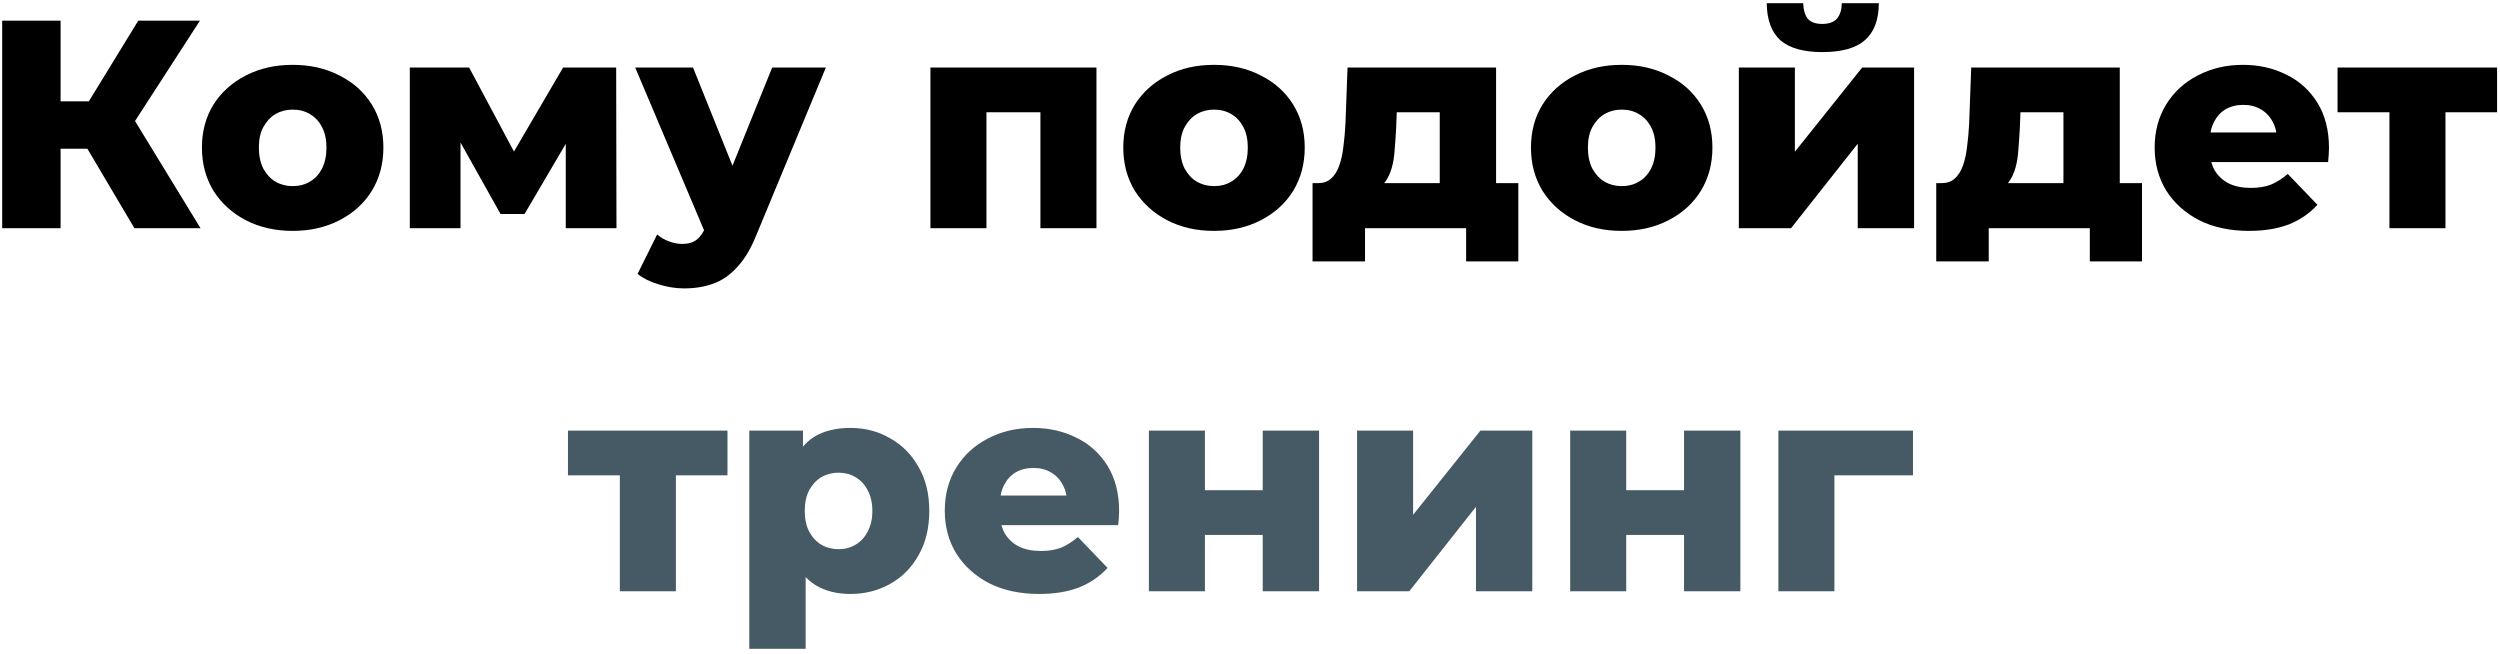
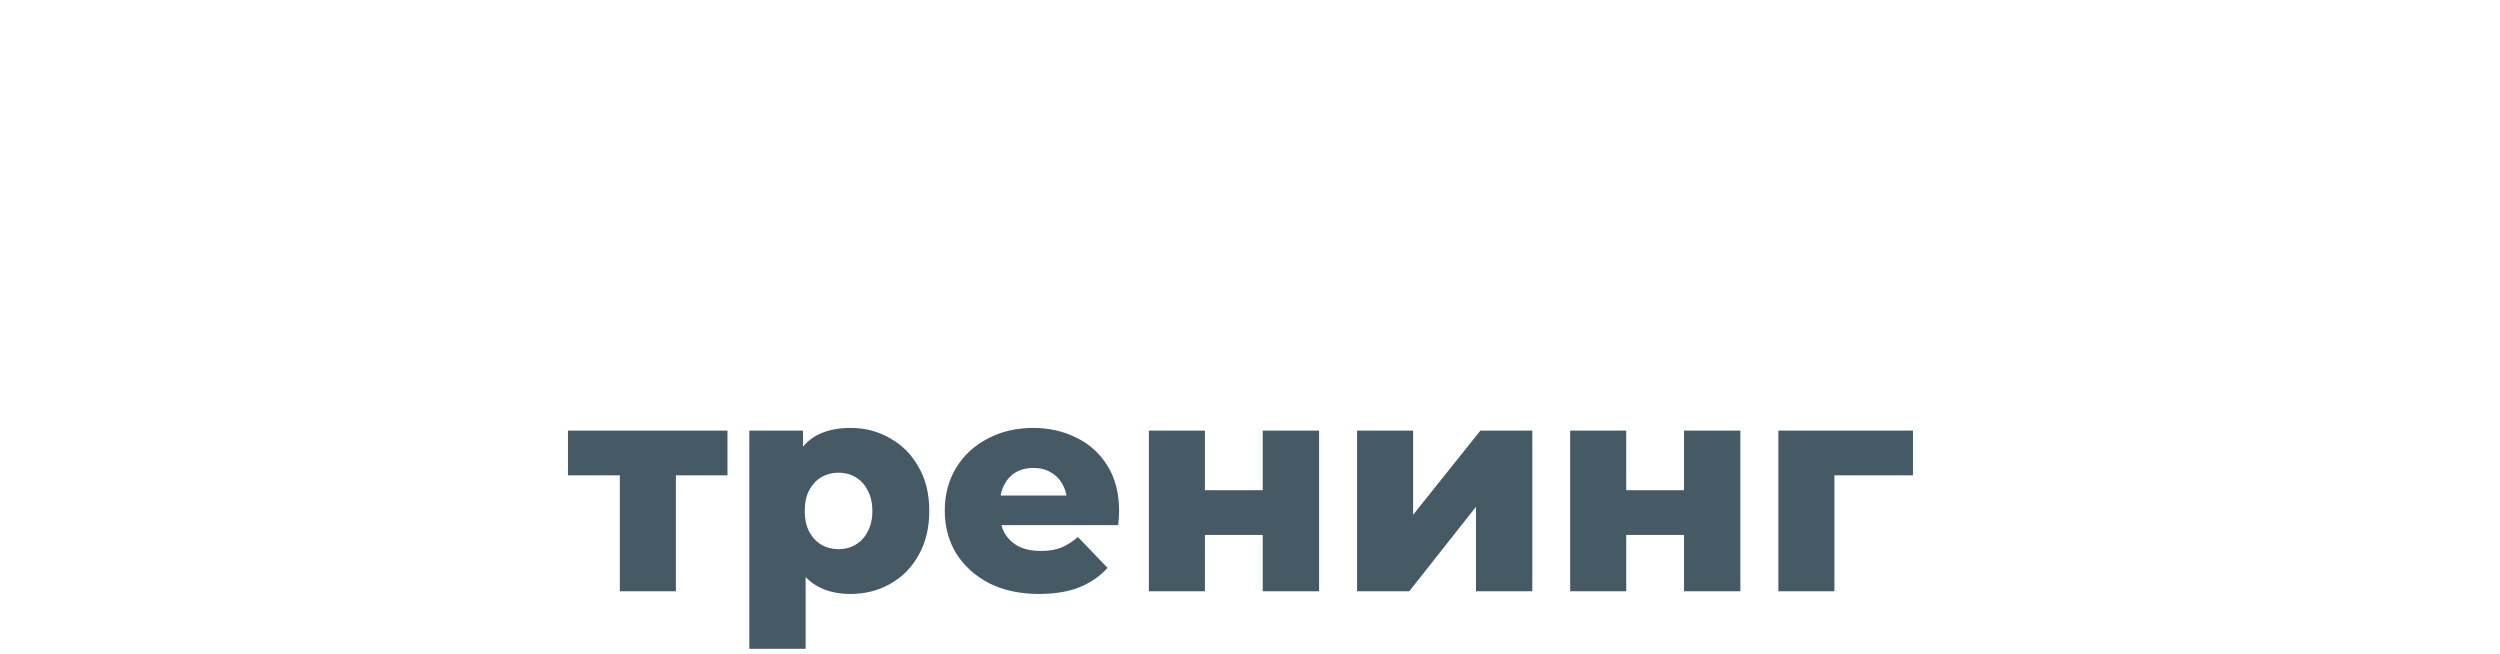
<svg xmlns="http://www.w3.org/2000/svg" width="482" height="126" viewBox="0 0 482 126" fill="none">
-   <path d="M25.915 44L14.653 24.964L23.742 19.591L38.662 44H25.915ZM0.419 44V3.985H11.681V44H0.419ZM8.422 28.68V19.533H22.942V28.68H8.422ZM24.828 25.193L14.367 24.049L26.658 3.985H38.548L24.828 25.193ZM56.425 44.514C53.033 44.514 50.023 43.828 47.393 42.456C44.763 41.085 42.686 39.198 41.162 36.797C39.676 34.358 38.933 31.576 38.933 28.451C38.933 25.326 39.676 22.563 41.162 20.162C42.686 17.761 44.763 15.894 47.393 14.56C50.023 13.188 53.033 12.502 56.425 12.502C59.817 12.502 62.828 13.188 65.457 14.56C68.125 15.894 70.202 17.761 71.688 20.162C73.174 22.563 73.918 25.326 73.918 28.451C73.918 31.576 73.174 34.358 71.688 36.797C70.202 39.198 68.125 41.085 65.457 42.456C62.828 43.828 59.817 44.514 56.425 44.514ZM56.425 35.883C57.683 35.883 58.788 35.597 59.741 35.025C60.731 34.453 61.513 33.615 62.084 32.51C62.656 31.366 62.942 30.014 62.942 28.451C62.942 26.889 62.656 25.574 62.084 24.507C61.513 23.402 60.731 22.563 59.741 21.991C58.788 21.42 57.683 21.134 56.425 21.134C55.206 21.134 54.1 21.42 53.109 21.991C52.157 22.563 51.376 23.402 50.766 24.507C50.194 25.574 49.908 26.889 49.908 28.451C49.908 30.014 50.194 31.366 50.766 32.51C51.376 33.615 52.157 34.453 53.109 35.025C54.1 35.597 55.206 35.883 56.425 35.883ZM79.011 44V13.017H90.444L101.249 33.253H96.733L108.566 13.017H118.798L118.855 44H109.08V23.764L110.738 24.907L101.134 41.256H96.504L86.9 24.107L88.787 23.592V44H79.011ZM131.9 55.605C130.261 55.605 128.604 55.338 126.927 54.804C125.288 54.309 123.954 53.642 122.925 52.803L126.698 45.2C127.346 45.772 128.089 46.21 128.928 46.515C129.804 46.858 130.662 47.03 131.5 47.03C132.681 47.03 133.615 46.763 134.301 46.229C134.987 45.696 135.578 44.858 136.073 43.714L137.502 40.113L138.36 39.027L148.878 13.017H159.225L145.848 45.258C144.781 47.925 143.543 50.002 142.133 51.489C140.761 53.013 139.217 54.08 137.502 54.69C135.826 55.3 133.958 55.605 131.9 55.605ZM136.13 45.315L122.468 13.017H133.615L143.676 38.055L136.13 45.315ZM179.385 44V13.017H211.397V44H200.593V19.305L202.994 21.648H187.845L190.189 19.305V44H179.385ZM234.061 44.514C230.669 44.514 227.658 43.828 225.029 42.456C222.399 41.085 220.322 39.198 218.798 36.797C217.311 34.358 216.568 31.576 216.568 28.451C216.568 25.326 217.311 22.563 218.798 20.162C220.322 17.761 222.399 15.894 225.029 14.56C227.658 13.188 230.669 12.502 234.061 12.502C237.452 12.502 240.463 13.188 243.093 14.56C245.76 15.894 247.837 17.761 249.324 20.162C250.81 22.563 251.553 25.326 251.553 28.451C251.553 31.576 250.81 34.358 249.324 36.797C247.837 39.198 245.76 41.085 243.093 42.456C240.463 43.828 237.452 44.514 234.061 44.514ZM234.061 35.883C235.318 35.883 236.423 35.597 237.376 35.025C238.367 34.453 239.148 33.615 239.72 32.51C240.292 31.366 240.577 30.014 240.577 28.451C240.577 26.889 240.292 25.574 239.72 24.507C239.148 23.402 238.367 22.563 237.376 21.991C236.423 21.42 235.318 21.134 234.061 21.134C232.841 21.134 231.736 21.42 230.745 21.991C229.792 22.563 229.011 23.402 228.401 24.507C227.83 25.574 227.544 26.889 227.544 28.451C227.544 30.014 227.83 31.366 228.401 32.51C229.011 33.615 229.792 34.453 230.745 35.025C231.736 35.597 232.841 35.883 234.061 35.883ZM277.583 39.255V21.648H269.294L269.18 24.621C269.103 26.107 269.008 27.517 268.894 28.851C268.818 30.147 268.627 31.328 268.322 32.395C268.017 33.463 267.579 34.377 267.007 35.139C266.436 35.864 265.673 36.397 264.721 36.74L254.088 35.311C255.117 35.311 255.955 35.025 256.603 34.453C257.289 33.844 257.823 33.005 258.204 31.938C258.585 30.871 258.852 29.652 259.004 28.28C259.195 26.87 259.328 25.383 259.404 23.821L259.805 13.017H288.444V39.255H277.583ZM253.059 50.403V35.311H292.732V50.403H282.67V44H263.177V50.403H253.059ZM312.662 44.514C309.271 44.514 306.26 43.828 303.63 42.456C301.001 41.085 298.924 39.198 297.399 36.797C295.913 34.358 295.17 31.576 295.17 28.451C295.17 25.326 295.913 22.563 297.399 20.162C298.924 17.761 301.001 15.894 303.63 14.56C306.26 13.188 309.271 12.502 312.662 12.502C316.054 12.502 319.065 13.188 321.695 14.56C324.362 15.894 326.439 17.761 327.925 20.162C329.412 22.563 330.155 25.326 330.155 28.451C330.155 31.576 329.412 34.358 327.925 36.797C326.439 39.198 324.362 41.085 321.695 42.456C319.065 43.828 316.054 44.514 312.662 44.514ZM312.662 35.883C313.92 35.883 315.025 35.597 315.978 35.025C316.969 34.453 317.75 33.615 318.322 32.51C318.893 31.366 319.179 30.014 319.179 28.451C319.179 26.889 318.893 25.574 318.322 24.507C317.75 23.402 316.969 22.563 315.978 21.991C315.025 21.42 313.92 21.134 312.662 21.134C311.443 21.134 310.338 21.42 309.347 21.991C308.394 22.563 307.613 23.402 307.003 24.507C306.431 25.574 306.146 26.889 306.146 28.451C306.146 30.014 306.431 31.366 307.003 32.51C307.613 33.615 308.394 34.453 309.347 35.025C310.338 35.597 311.443 35.883 312.662 35.883ZM335.249 44V13.017H346.053V29.251L359.03 13.017H369.033V44H358.172V27.708L345.31 44H335.249ZM351.369 10.044C347.711 10.044 345.005 9.282 343.252 7.757C341.537 6.195 340.661 3.813 340.622 0.612H347.654C347.692 1.869 347.978 2.86 348.511 3.584C349.083 4.27 350.017 4.613 351.312 4.613C352.608 4.613 353.561 4.27 354.17 3.584C354.78 2.86 355.085 1.869 355.085 0.612H362.231C362.231 3.813 361.335 6.195 359.544 7.757C357.791 9.282 355.066 10.044 351.369 10.044ZM397.83 39.255V21.648H389.541L389.427 24.621C389.351 26.107 389.255 27.517 389.141 28.851C389.065 30.147 388.874 31.328 388.569 32.395C388.265 33.463 387.826 34.377 387.255 35.139C386.683 35.864 385.921 36.397 384.968 36.74L374.335 35.311C375.364 35.311 376.203 35.025 376.851 34.453C377.537 33.844 378.07 33.005 378.451 31.938C378.832 30.871 379.099 29.652 379.252 28.28C379.442 26.87 379.576 25.383 379.652 23.821L380.052 13.017H408.692V39.255H397.83ZM373.306 50.403V35.311H412.979V50.403H402.918V44H383.425V50.403H373.306ZM433.596 44.514C429.937 44.514 426.736 43.828 423.992 42.456C421.286 41.047 419.171 39.141 417.647 36.74C416.16 34.301 415.417 31.538 415.417 28.451C415.417 25.364 416.141 22.62 417.59 20.219C419.076 17.78 421.115 15.894 423.706 14.56C426.298 13.188 429.213 12.502 432.453 12.502C435.501 12.502 438.283 13.131 440.799 14.389C443.314 15.608 445.315 17.418 446.801 19.819C448.287 22.22 449.03 25.136 449.03 28.566C449.03 28.947 449.011 29.385 448.973 29.88C448.935 30.376 448.897 30.833 448.859 31.252H424.335V25.536H443.085L438.969 27.136C439.007 25.726 438.741 24.507 438.169 23.478C437.635 22.449 436.873 21.648 435.882 21.077C434.93 20.505 433.805 20.219 432.51 20.219C431.214 20.219 430.071 20.505 429.08 21.077C428.127 21.648 427.384 22.468 426.85 23.535C426.317 24.564 426.05 25.783 426.05 27.194V28.851C426.05 30.376 426.355 31.691 426.965 32.796C427.613 33.901 428.527 34.758 429.709 35.368C430.89 35.94 432.3 36.226 433.939 36.226C435.463 36.226 436.759 36.016 437.826 35.597C438.931 35.139 440.017 34.453 441.084 33.539L446.801 39.484C445.315 41.123 443.485 42.38 441.313 43.257C439.141 44.095 436.568 44.514 433.596 44.514ZM460.683 44V19.248L463.026 21.648H450.679V13.017H481.434V21.648H469.086L471.487 19.248V44H460.683Z" fill="black" />
  <path d="M119.507 114V89.248L121.851 91.648H109.503V83.017H140.258V91.648H127.91L130.311 89.248V114H119.507ZM163.96 114.514C161.33 114.514 159.082 113.943 157.214 112.8C155.347 111.618 153.918 109.865 152.927 107.54C151.974 105.178 151.498 102.167 151.498 98.508C151.498 94.812 151.955 91.801 152.87 89.476C153.784 87.113 155.156 85.36 156.986 84.217C158.853 83.074 161.178 82.502 163.96 82.502C166.78 82.502 169.333 83.169 171.62 84.503C173.944 85.799 175.774 87.647 177.108 90.048C178.48 92.411 179.166 95.231 179.166 98.508C179.166 101.786 178.48 104.625 177.108 107.026C175.774 109.427 173.944 111.275 171.62 112.571C169.333 113.867 166.78 114.514 163.96 114.514ZM144.466 125.09V83.017H154.813V88.276L154.756 98.508L155.328 108.798V125.09H144.466ZM161.673 105.883C162.893 105.883 163.979 105.597 164.931 105.025C165.922 104.453 166.704 103.615 167.275 102.51C167.885 101.405 168.19 100.071 168.19 98.508C168.19 96.946 167.885 95.612 167.275 94.507C166.704 93.402 165.922 92.563 164.931 91.992C163.979 91.42 162.893 91.134 161.673 91.134C160.454 91.134 159.348 91.42 158.358 91.992C157.405 92.563 156.624 93.402 156.014 94.507C155.442 95.612 155.156 96.946 155.156 98.508C155.156 100.071 155.442 101.405 156.014 102.51C156.624 103.615 157.405 104.453 158.358 105.025C159.348 105.597 160.454 105.883 161.673 105.883ZM200.33 114.514C196.672 114.514 193.471 113.829 190.727 112.457C188.021 111.046 185.906 109.141 184.381 106.74C182.895 104.301 182.152 101.538 182.152 98.451C182.152 95.364 182.876 92.62 184.324 90.219C185.811 87.78 187.849 85.894 190.441 84.56C193.032 83.188 195.948 82.502 199.187 82.502C202.236 82.502 205.018 83.131 207.533 84.389C210.048 85.608 212.049 87.418 213.536 89.819C215.022 92.22 215.765 95.136 215.765 98.566C215.765 98.947 215.746 99.385 215.708 99.88C215.67 100.376 215.632 100.833 215.593 101.252H191.07V95.536H209.82L205.704 97.136C205.742 95.726 205.475 94.507 204.904 93.478C204.37 92.449 203.608 91.648 202.617 91.077C201.664 90.505 200.54 90.219 199.244 90.219C197.949 90.219 196.805 90.505 195.814 91.077C194.862 91.648 194.119 92.468 193.585 93.535C193.051 94.564 192.785 95.783 192.785 97.194V98.851C192.785 100.376 193.09 101.69 193.699 102.796C194.347 103.901 195.262 104.758 196.443 105.368C197.625 105.94 199.035 106.226 200.673 106.226C202.198 106.226 203.494 106.016 204.561 105.597C205.666 105.139 206.752 104.453 207.819 103.539L213.536 109.484C212.049 111.123 210.22 112.38 208.048 113.257C205.875 114.095 203.303 114.514 200.33 114.514ZM221.505 114V83.017H232.309V94.507H243.456V83.017H254.318V114H243.456V103.139H232.309V114H221.505ZM261.643 114V83.017H272.448V99.251L285.424 83.017H295.428V114H284.567V97.708L271.704 114H261.643ZM302.731 114V83.017H313.535V94.507H324.682V83.017H335.543V114H324.682V103.139H313.535V114H302.731ZM342.869 114V83.017H368.822V91.648H351.329L353.673 89.305V114H342.869Z" fill="#455A64" />
</svg>